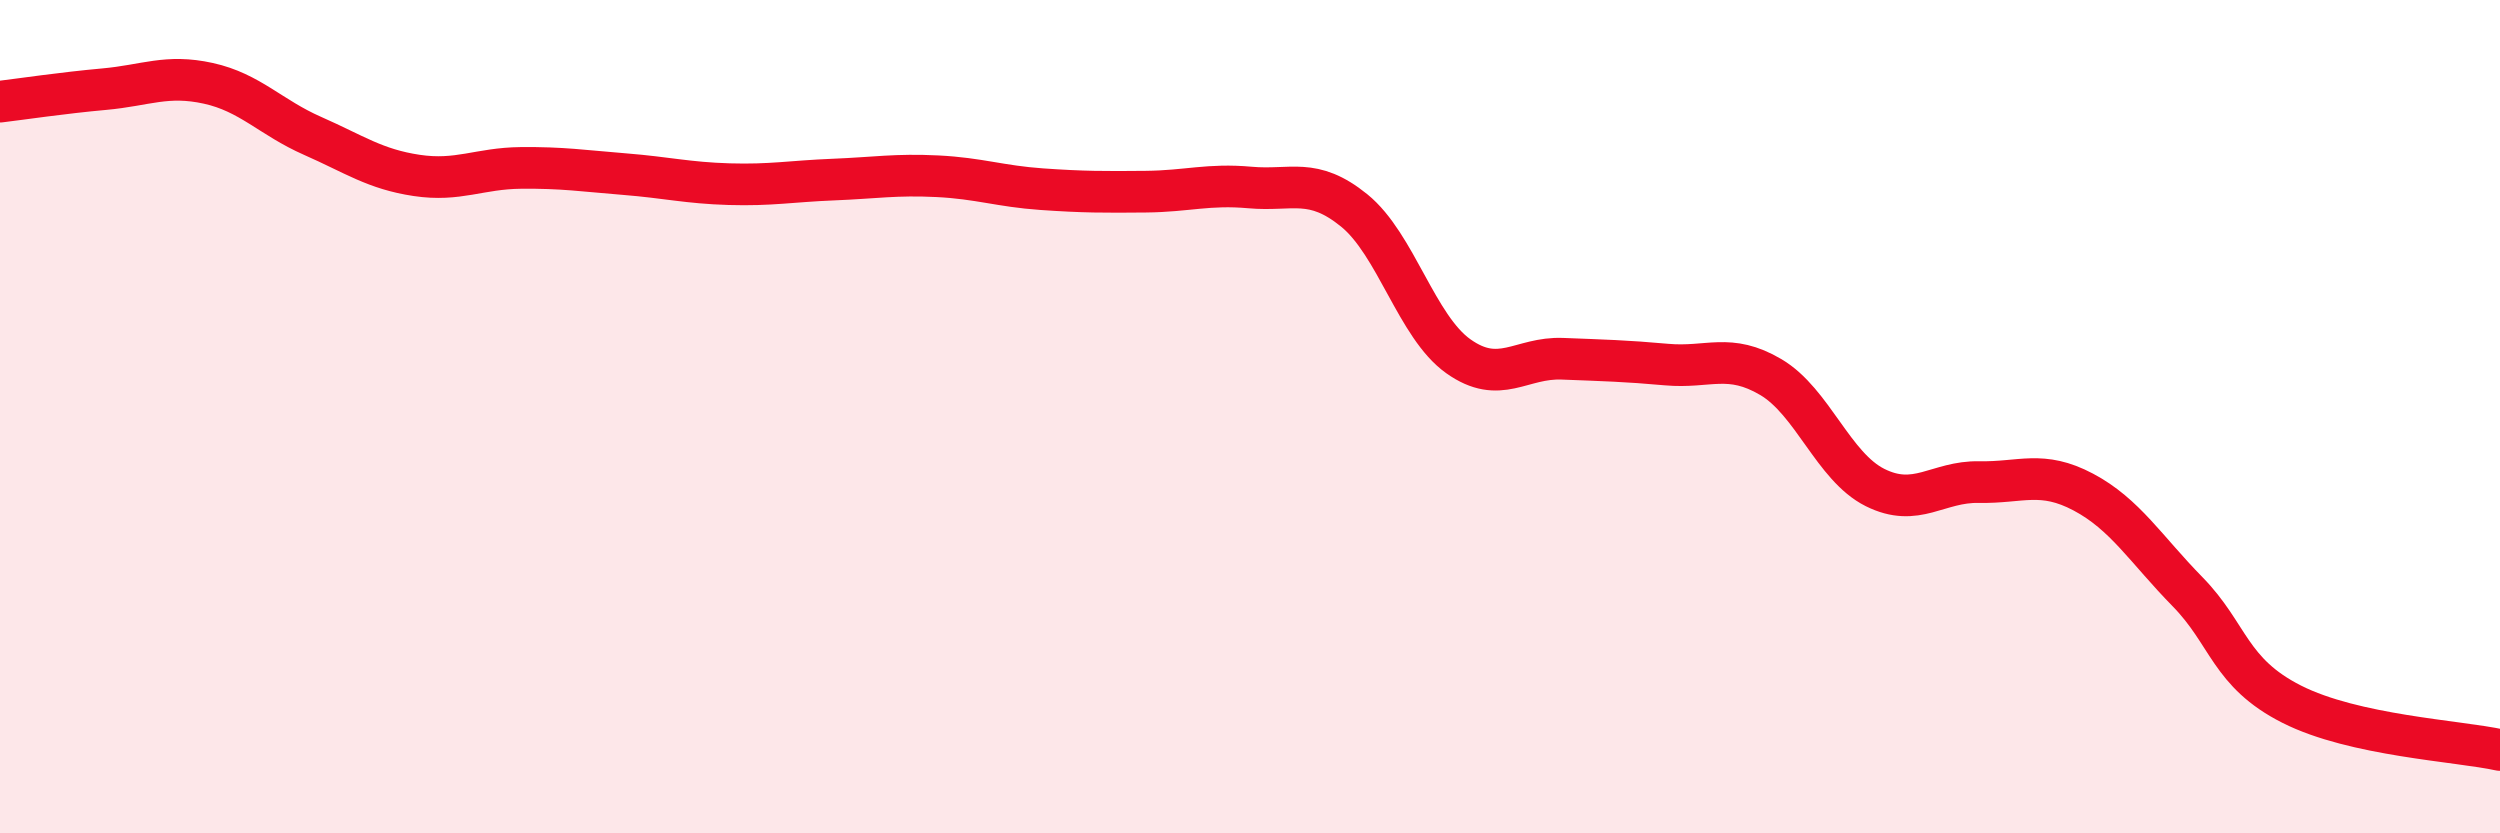
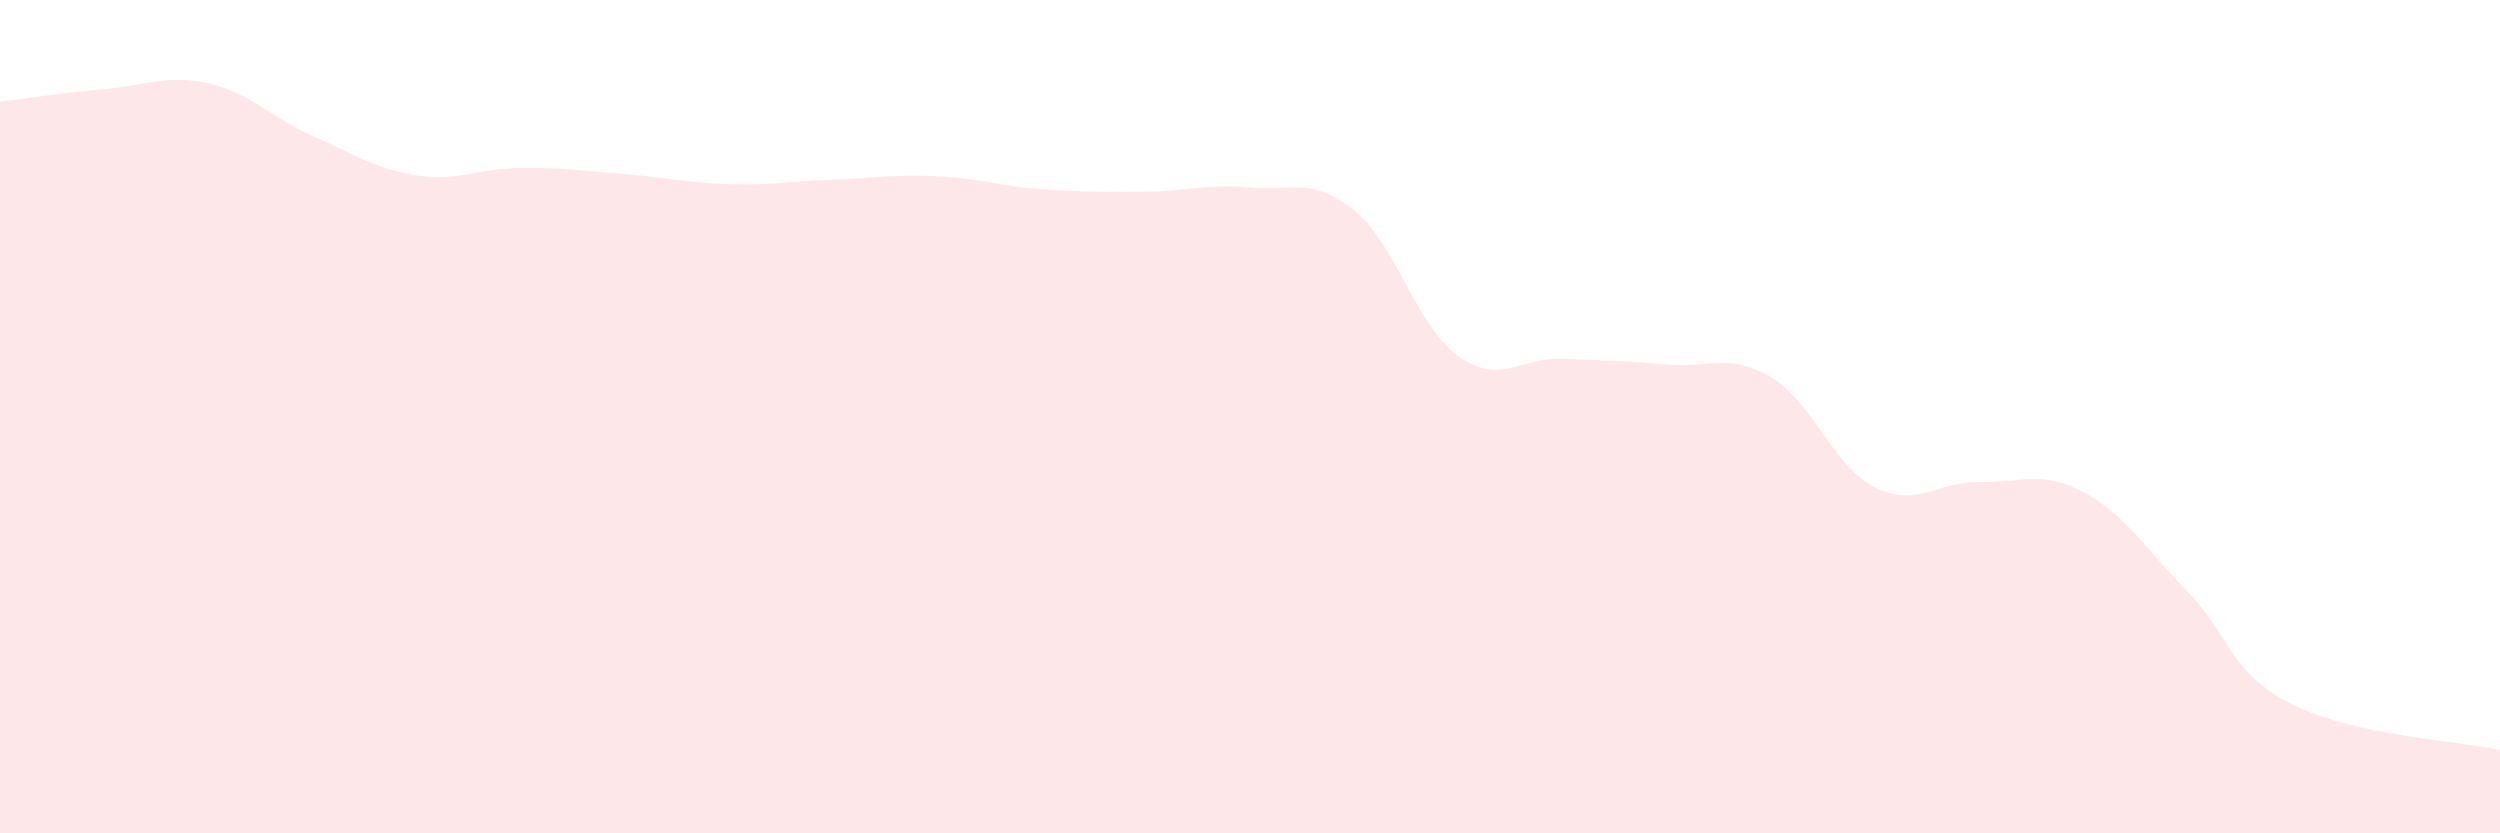
<svg xmlns="http://www.w3.org/2000/svg" width="60" height="20" viewBox="0 0 60 20">
  <path d="M 0,2.44 C 0.5,2.38 1.5,2.23 2.5,2.14 C 3.5,2.05 4,1.78 5,2 C 6,2.22 6.5,2.82 7.5,3.26 C 8.5,3.7 9,4.06 10,4.21 C 11,4.36 11.5,4.04 12.5,4.03 C 13.5,4.02 14,4.1 15,4.18 C 16,4.26 16.5,4.39 17.5,4.42 C 18.5,4.45 19,4.35 20,4.31 C 21,4.27 21.5,4.18 22.5,4.23 C 23.5,4.28 24,4.47 25,4.54 C 26,4.61 26.5,4.61 27.5,4.6 C 28.5,4.59 29,4.41 30,4.5 C 31,4.59 31.5,4.24 32.5,5.05 C 33.5,5.86 34,7.84 35,8.55 C 36,9.26 36.5,8.57 37.5,8.61 C 38.5,8.65 39,8.66 40,8.75 C 41,8.84 41.5,8.46 42.5,9.05 C 43.5,9.64 44,11.2 45,11.7 C 46,12.2 46.5,11.55 47.5,11.57 C 48.5,11.59 49,11.28 50,11.81 C 51,12.34 51.5,13.18 52.5,14.2 C 53.5,15.22 53.5,16.14 55,16.9 C 56.5,17.66 59,17.78 60,18L60 20L0 20Z" fill="#EB0A25" opacity="0.1" stroke-linecap="round" stroke-linejoin="round" />
-   <path d="M 0,2.44 C 0.5,2.38 1.5,2.23 2.5,2.14 C 3.5,2.05 4,1.78 5,2 C 6,2.22 6.5,2.82 7.5,3.26 C 8.5,3.7 9,4.06 10,4.21 C 11,4.36 11.5,4.04 12.5,4.03 C 13.5,4.02 14,4.1 15,4.18 C 16,4.26 16.5,4.39 17.5,4.42 C 18.5,4.45 19,4.35 20,4.31 C 21,4.27 21.5,4.18 22.5,4.23 C 23.5,4.28 24,4.47 25,4.54 C 26,4.61 26.5,4.61 27.5,4.6 C 28.5,4.59 29,4.41 30,4.5 C 31,4.59 31.5,4.24 32.5,5.05 C 33.5,5.86 34,7.84 35,8.55 C 36,9.26 36.5,8.57 37.5,8.61 C 38.5,8.65 39,8.66 40,8.75 C 41,8.84 41.5,8.46 42.5,9.05 C 43.5,9.64 44,11.2 45,11.7 C 46,12.2 46.5,11.55 47.5,11.57 C 48.5,11.59 49,11.28 50,11.81 C 51,12.34 51.5,13.18 52.5,14.2 C 53.5,15.22 53.5,16.14 55,16.9 C 56.5,17.66 59,17.78 60,18" stroke="#EB0A25" stroke-width="1" fill="none" stroke-linecap="round" stroke-linejoin="round" />
</svg>